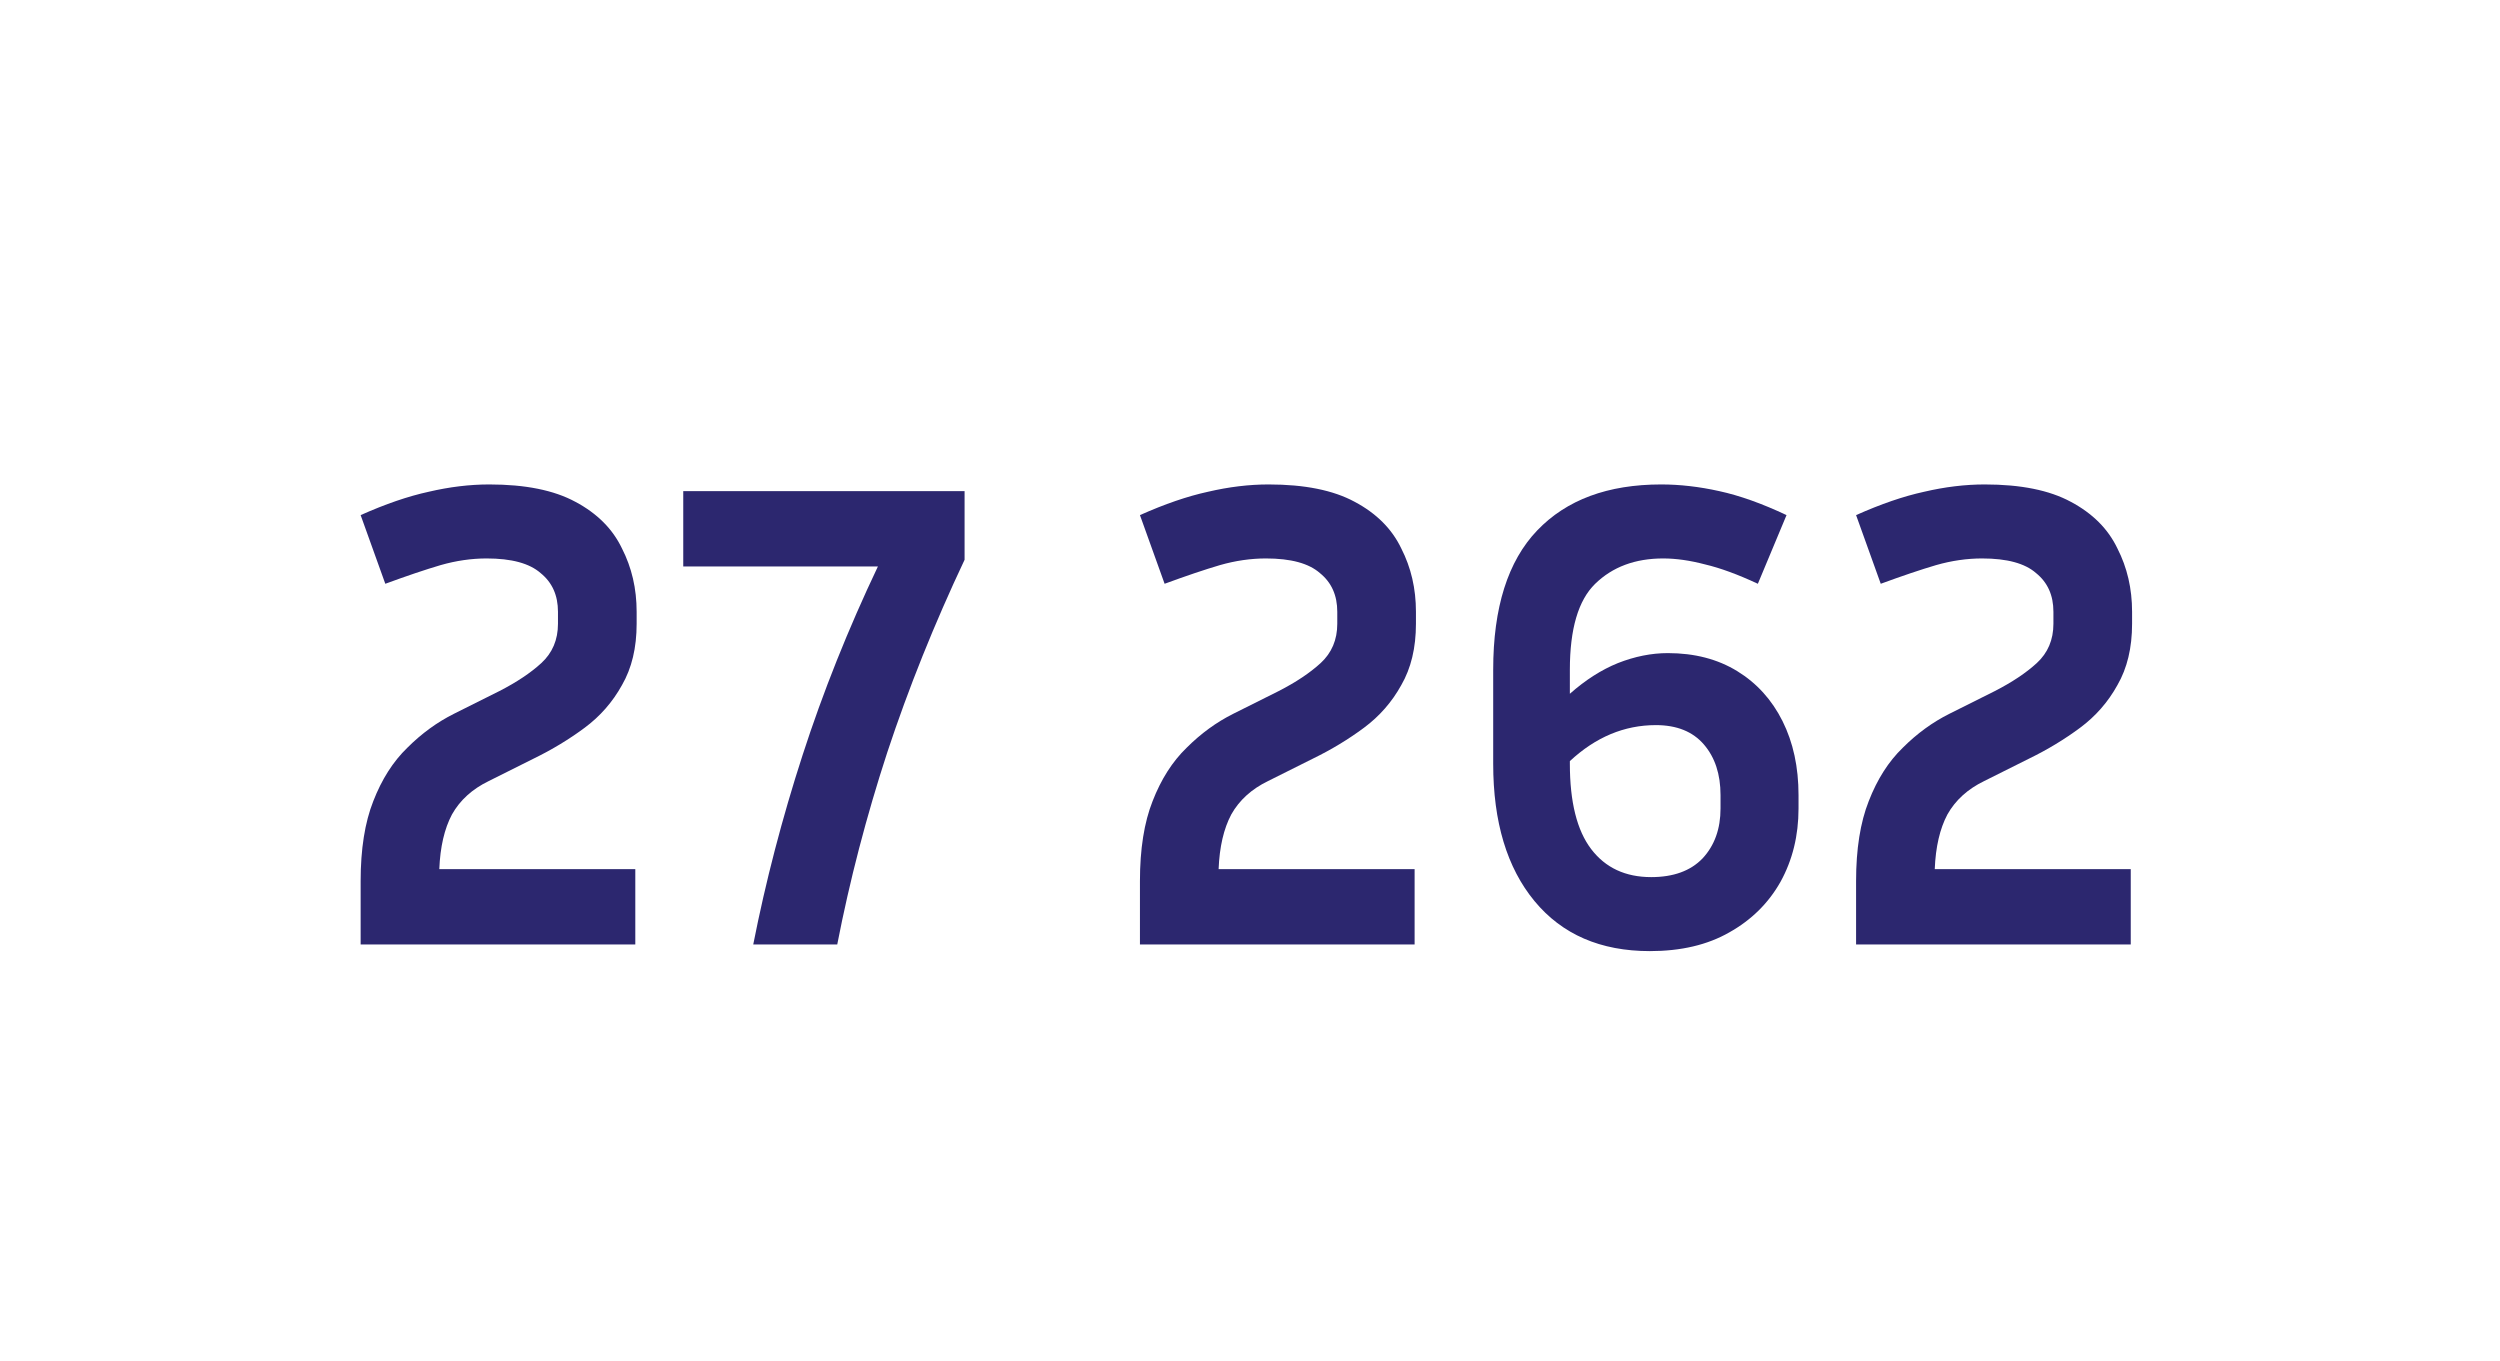
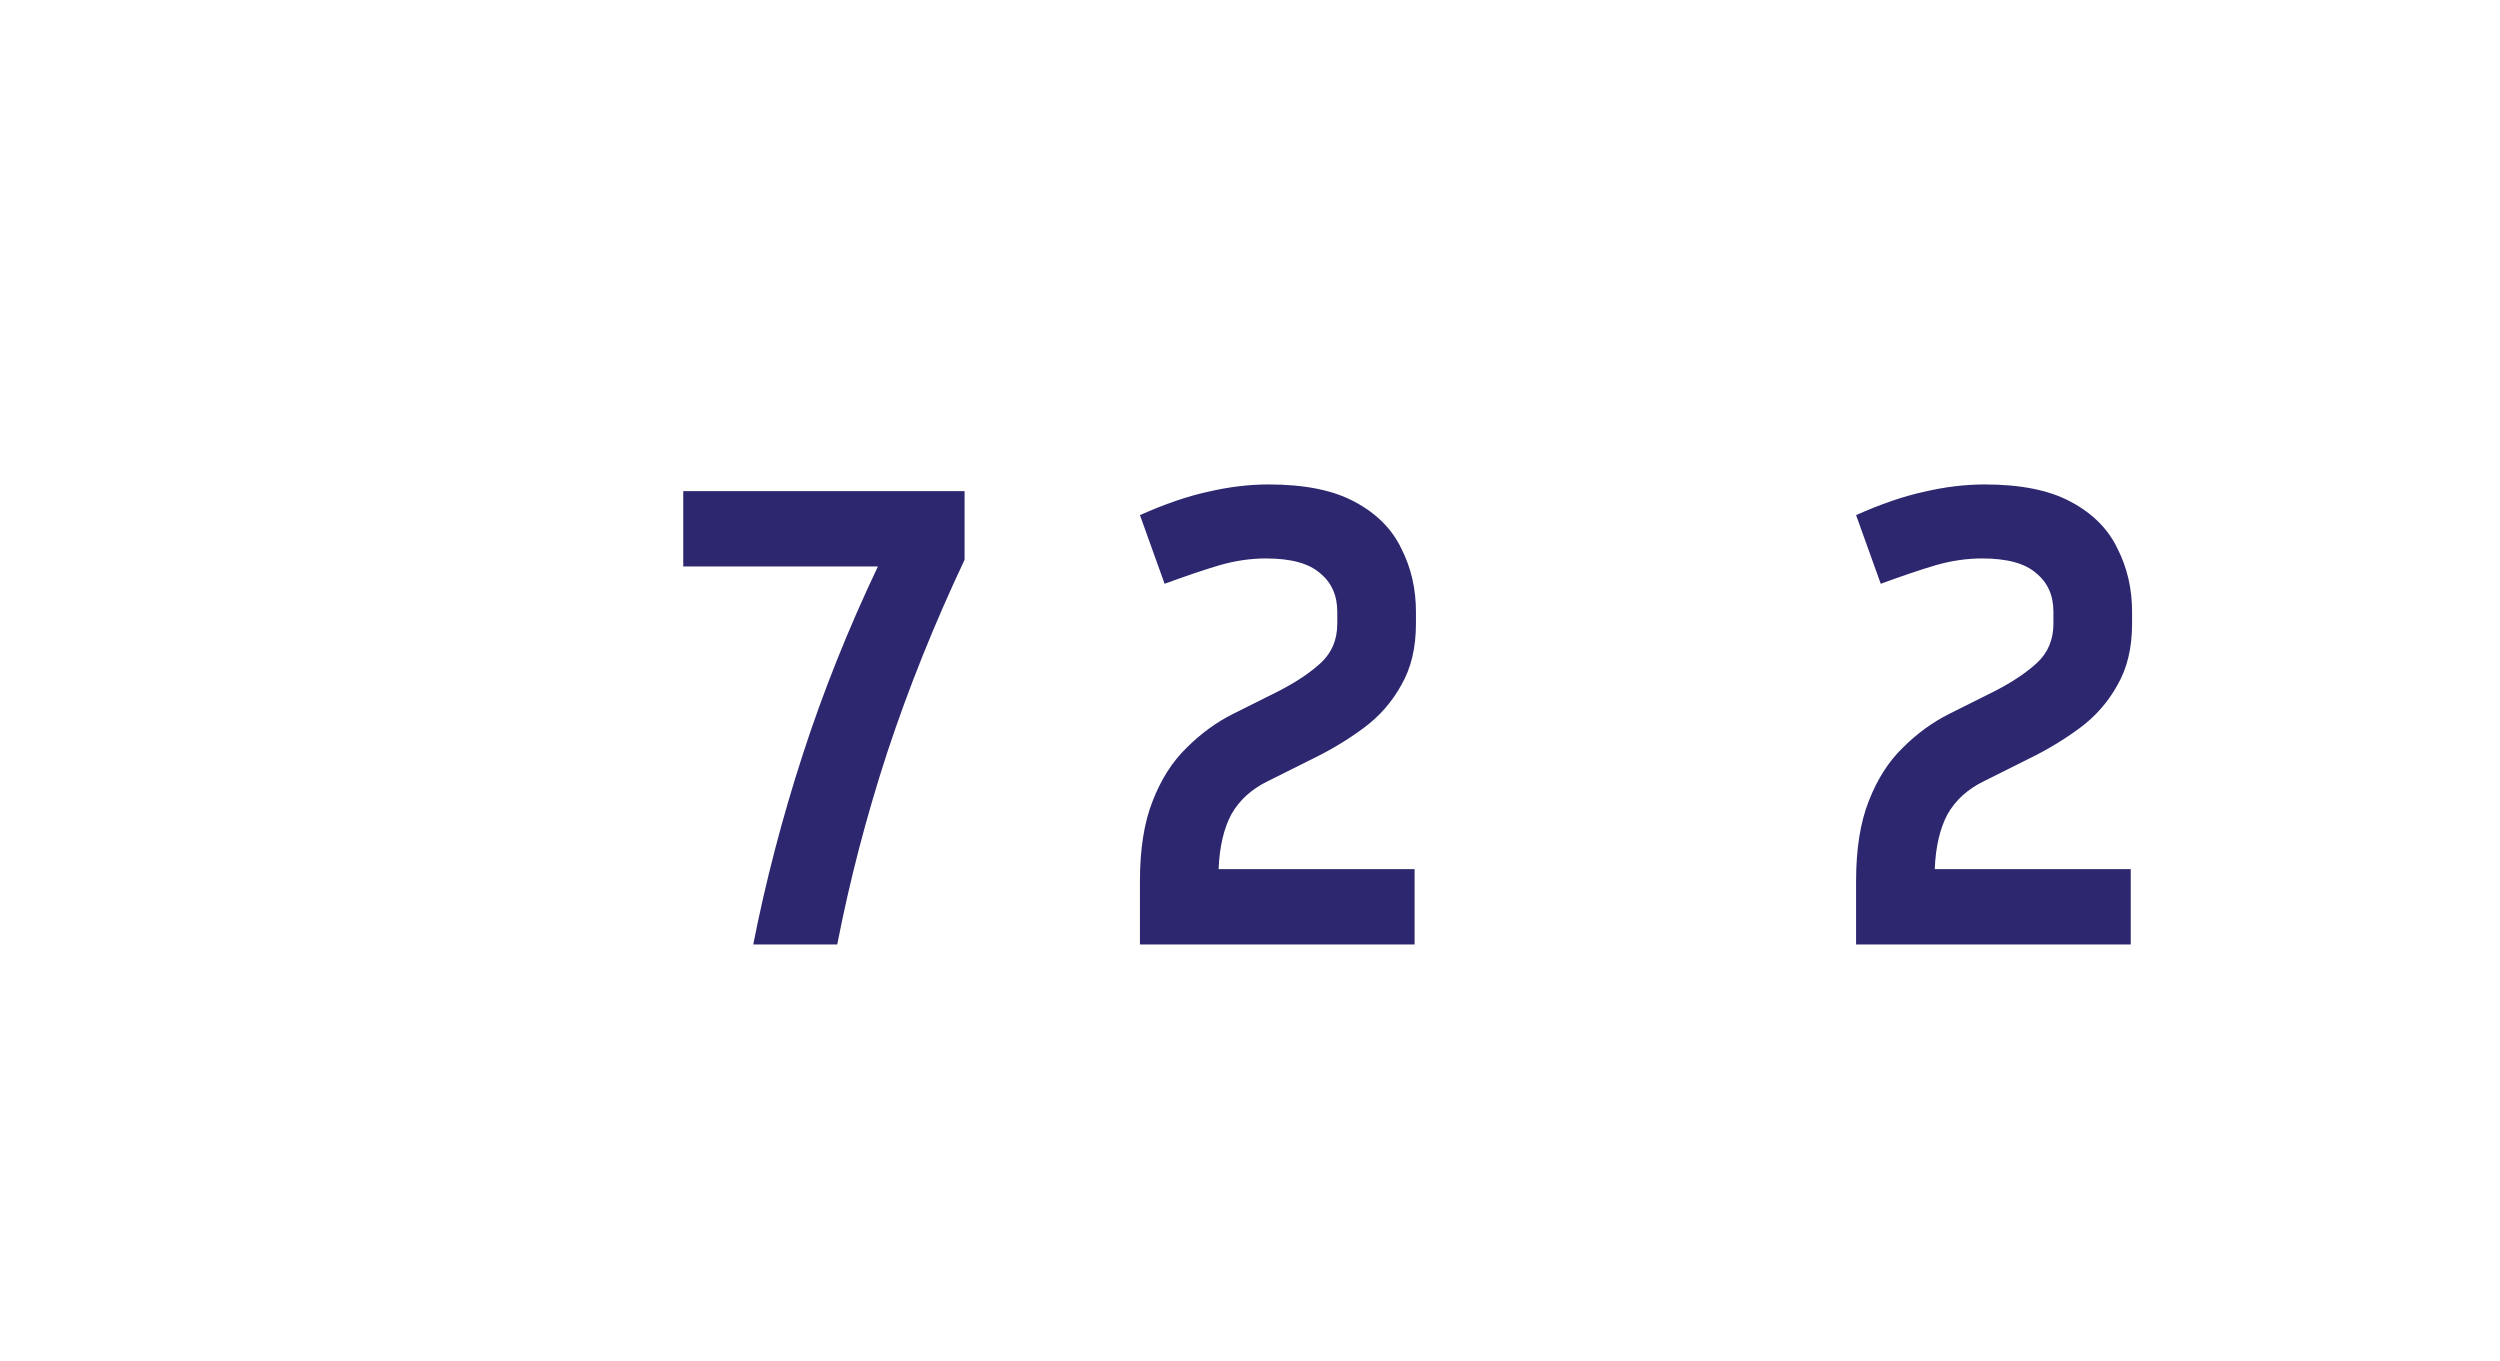
<svg xmlns="http://www.w3.org/2000/svg" width="90" height="49" viewBox="0 0 90 49" fill="none">
  <path d="M76.707 34H66.819V31.72C66.819 30.568 66.971 29.608 67.275 28.84C67.579 28.056 67.987 27.416 68.499 26.92C69.011 26.408 69.571 26 70.179 25.696L71.811 24.88C72.435 24.56 72.939 24.224 73.323 23.872C73.723 23.504 73.923 23.032 73.923 22.456V22.024C73.923 21.432 73.715 20.968 73.299 20.632C72.899 20.28 72.251 20.104 71.355 20.104C70.811 20.104 70.259 20.184 69.699 20.344C69.155 20.504 68.491 20.728 67.707 21.016L66.819 18.544C67.715 18.144 68.531 17.864 69.267 17.704C70.019 17.528 70.747 17.44 71.451 17.44C72.747 17.44 73.779 17.648 74.547 18.064C75.331 18.48 75.891 19.04 76.227 19.744C76.579 20.432 76.755 21.192 76.755 22.024V22.456C76.755 23.32 76.579 24.056 76.227 24.664C75.891 25.272 75.443 25.784 74.883 26.2C74.323 26.616 73.715 26.984 73.059 27.304L71.427 28.12C70.835 28.408 70.395 28.808 70.107 29.32C69.835 29.832 69.683 30.488 69.651 31.288H76.707V34Z" fill="#2C276F" />
-   <path d="M64.747 29.104C64.747 30.08 64.531 30.96 64.099 31.744C63.667 32.512 63.051 33.12 62.251 33.568C61.467 34.016 60.515 34.24 59.395 34.24C57.619 34.24 56.235 33.64 55.243 32.44C54.251 31.24 53.755 29.592 53.755 27.496V24.112C53.755 21.872 54.283 20.2 55.339 19.096C56.395 17.992 57.883 17.44 59.803 17.44C60.475 17.44 61.171 17.52 61.891 17.68C62.627 17.84 63.435 18.128 64.315 18.544L63.283 21.016C62.563 20.68 61.931 20.448 61.387 20.32C60.843 20.176 60.339 20.104 59.875 20.104C58.867 20.104 58.051 20.408 57.427 21.016C56.819 21.608 56.515 22.64 56.515 24.112V24.976C57.075 24.48 57.651 24.112 58.243 23.872C58.851 23.632 59.451 23.512 60.043 23.512C61.003 23.512 61.835 23.728 62.539 24.16C63.243 24.592 63.787 25.192 64.171 25.96C64.555 26.728 64.747 27.616 64.747 28.624V29.104ZM56.515 27.496C56.515 28.872 56.771 29.896 57.283 30.568C57.795 31.24 58.515 31.576 59.443 31.576C60.243 31.576 60.859 31.352 61.291 30.904C61.723 30.44 61.939 29.84 61.939 29.104V28.624C61.939 27.872 61.739 27.264 61.339 26.8C60.939 26.336 60.363 26.104 59.611 26.104C58.475 26.104 57.443 26.536 56.515 27.4V27.496Z" fill="#2C276F" />
  <path d="M50.926 34H41.038V31.72C41.038 30.568 41.19 29.608 41.494 28.84C41.798 28.056 42.206 27.416 42.718 26.92C43.23 26.408 43.79 26 44.398 25.696L46.03 24.88C46.654 24.56 47.158 24.224 47.542 23.872C47.942 23.504 48.142 23.032 48.142 22.456V22.024C48.142 21.432 47.934 20.968 47.518 20.632C47.118 20.28 46.47 20.104 45.574 20.104C45.03 20.104 44.478 20.184 43.918 20.344C43.374 20.504 42.71 20.728 41.926 21.016L41.038 18.544C41.934 18.144 42.75 17.864 43.486 17.704C44.238 17.528 44.966 17.44 45.67 17.44C46.966 17.44 47.998 17.648 48.766 18.064C49.55 18.48 50.11 19.04 50.446 19.744C50.798 20.432 50.974 21.192 50.974 22.024V22.456C50.974 23.32 50.798 24.056 50.446 24.664C50.11 25.272 49.662 25.784 49.102 26.2C48.542 26.616 47.934 26.984 47.278 27.304L45.646 28.12C45.054 28.408 44.614 28.808 44.326 29.32C44.054 29.832 43.902 30.488 43.87 31.288H50.926V34Z" fill="#2C276F" />
  <path d="M34.725 20.152C33.637 22.456 32.709 24.768 31.941 27.088C31.189 29.392 30.589 31.696 30.141 34H27.117C27.565 31.728 28.157 29.456 28.893 27.184C29.629 24.912 30.533 22.648 31.605 20.392H24.597V17.68H34.725V20.152Z" fill="#2C276F" />
-   <path d="M22.871 34H12.983V31.72C12.983 30.568 13.135 29.608 13.439 28.84C13.743 28.056 14.151 27.416 14.663 26.92C15.175 26.408 15.735 26 16.343 25.696L17.975 24.88C18.599 24.56 19.103 24.224 19.487 23.872C19.887 23.504 20.087 23.032 20.087 22.456V22.024C20.087 21.432 19.879 20.968 19.463 20.632C19.063 20.28 18.415 20.104 17.519 20.104C16.975 20.104 16.423 20.184 15.863 20.344C15.319 20.504 14.655 20.728 13.871 21.016L12.983 18.544C13.879 18.144 14.695 17.864 15.431 17.704C16.183 17.528 16.911 17.44 17.615 17.44C18.911 17.44 19.943 17.648 20.711 18.064C21.495 18.48 22.055 19.04 22.391 19.744C22.743 20.432 22.919 21.192 22.919 22.024V22.456C22.919 23.32 22.743 24.056 22.391 24.664C22.055 25.272 21.607 25.784 21.047 26.2C20.487 26.616 19.879 26.984 19.223 27.304L17.591 28.12C16.999 28.408 16.559 28.808 16.271 29.32C15.999 29.832 15.847 30.488 15.815 31.288H22.871V34Z" fill="#2C276F" />
</svg>